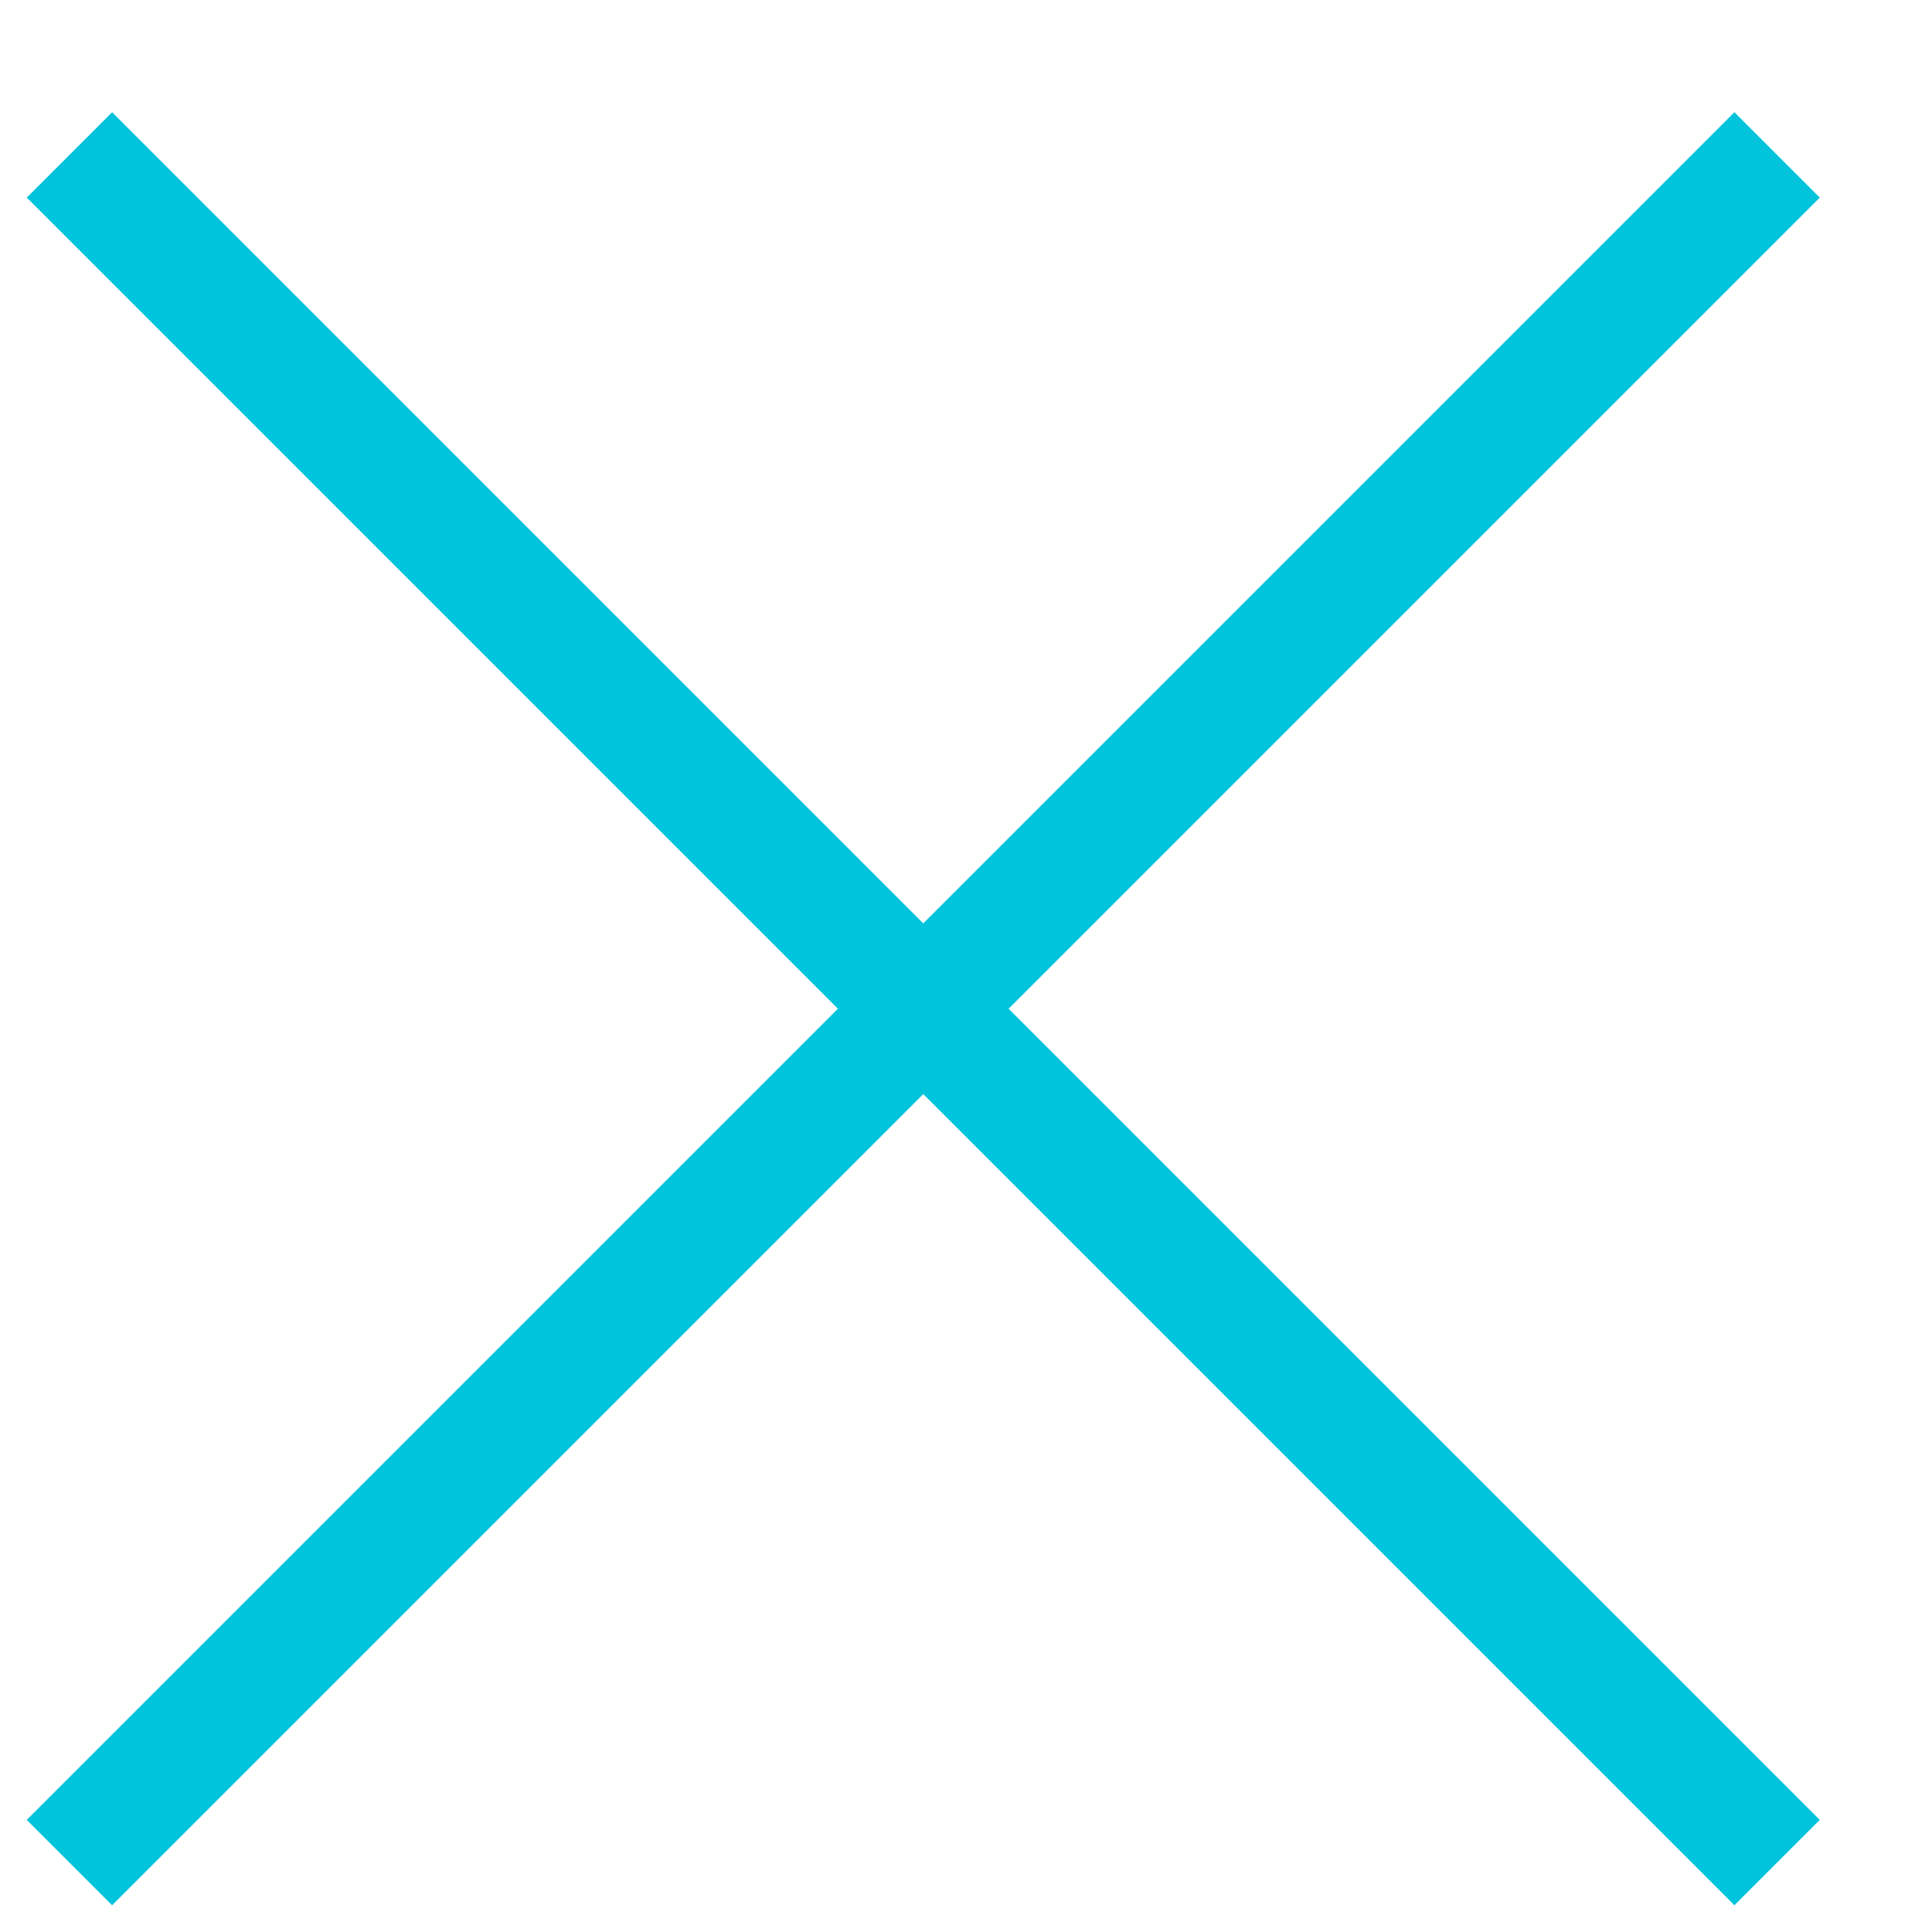
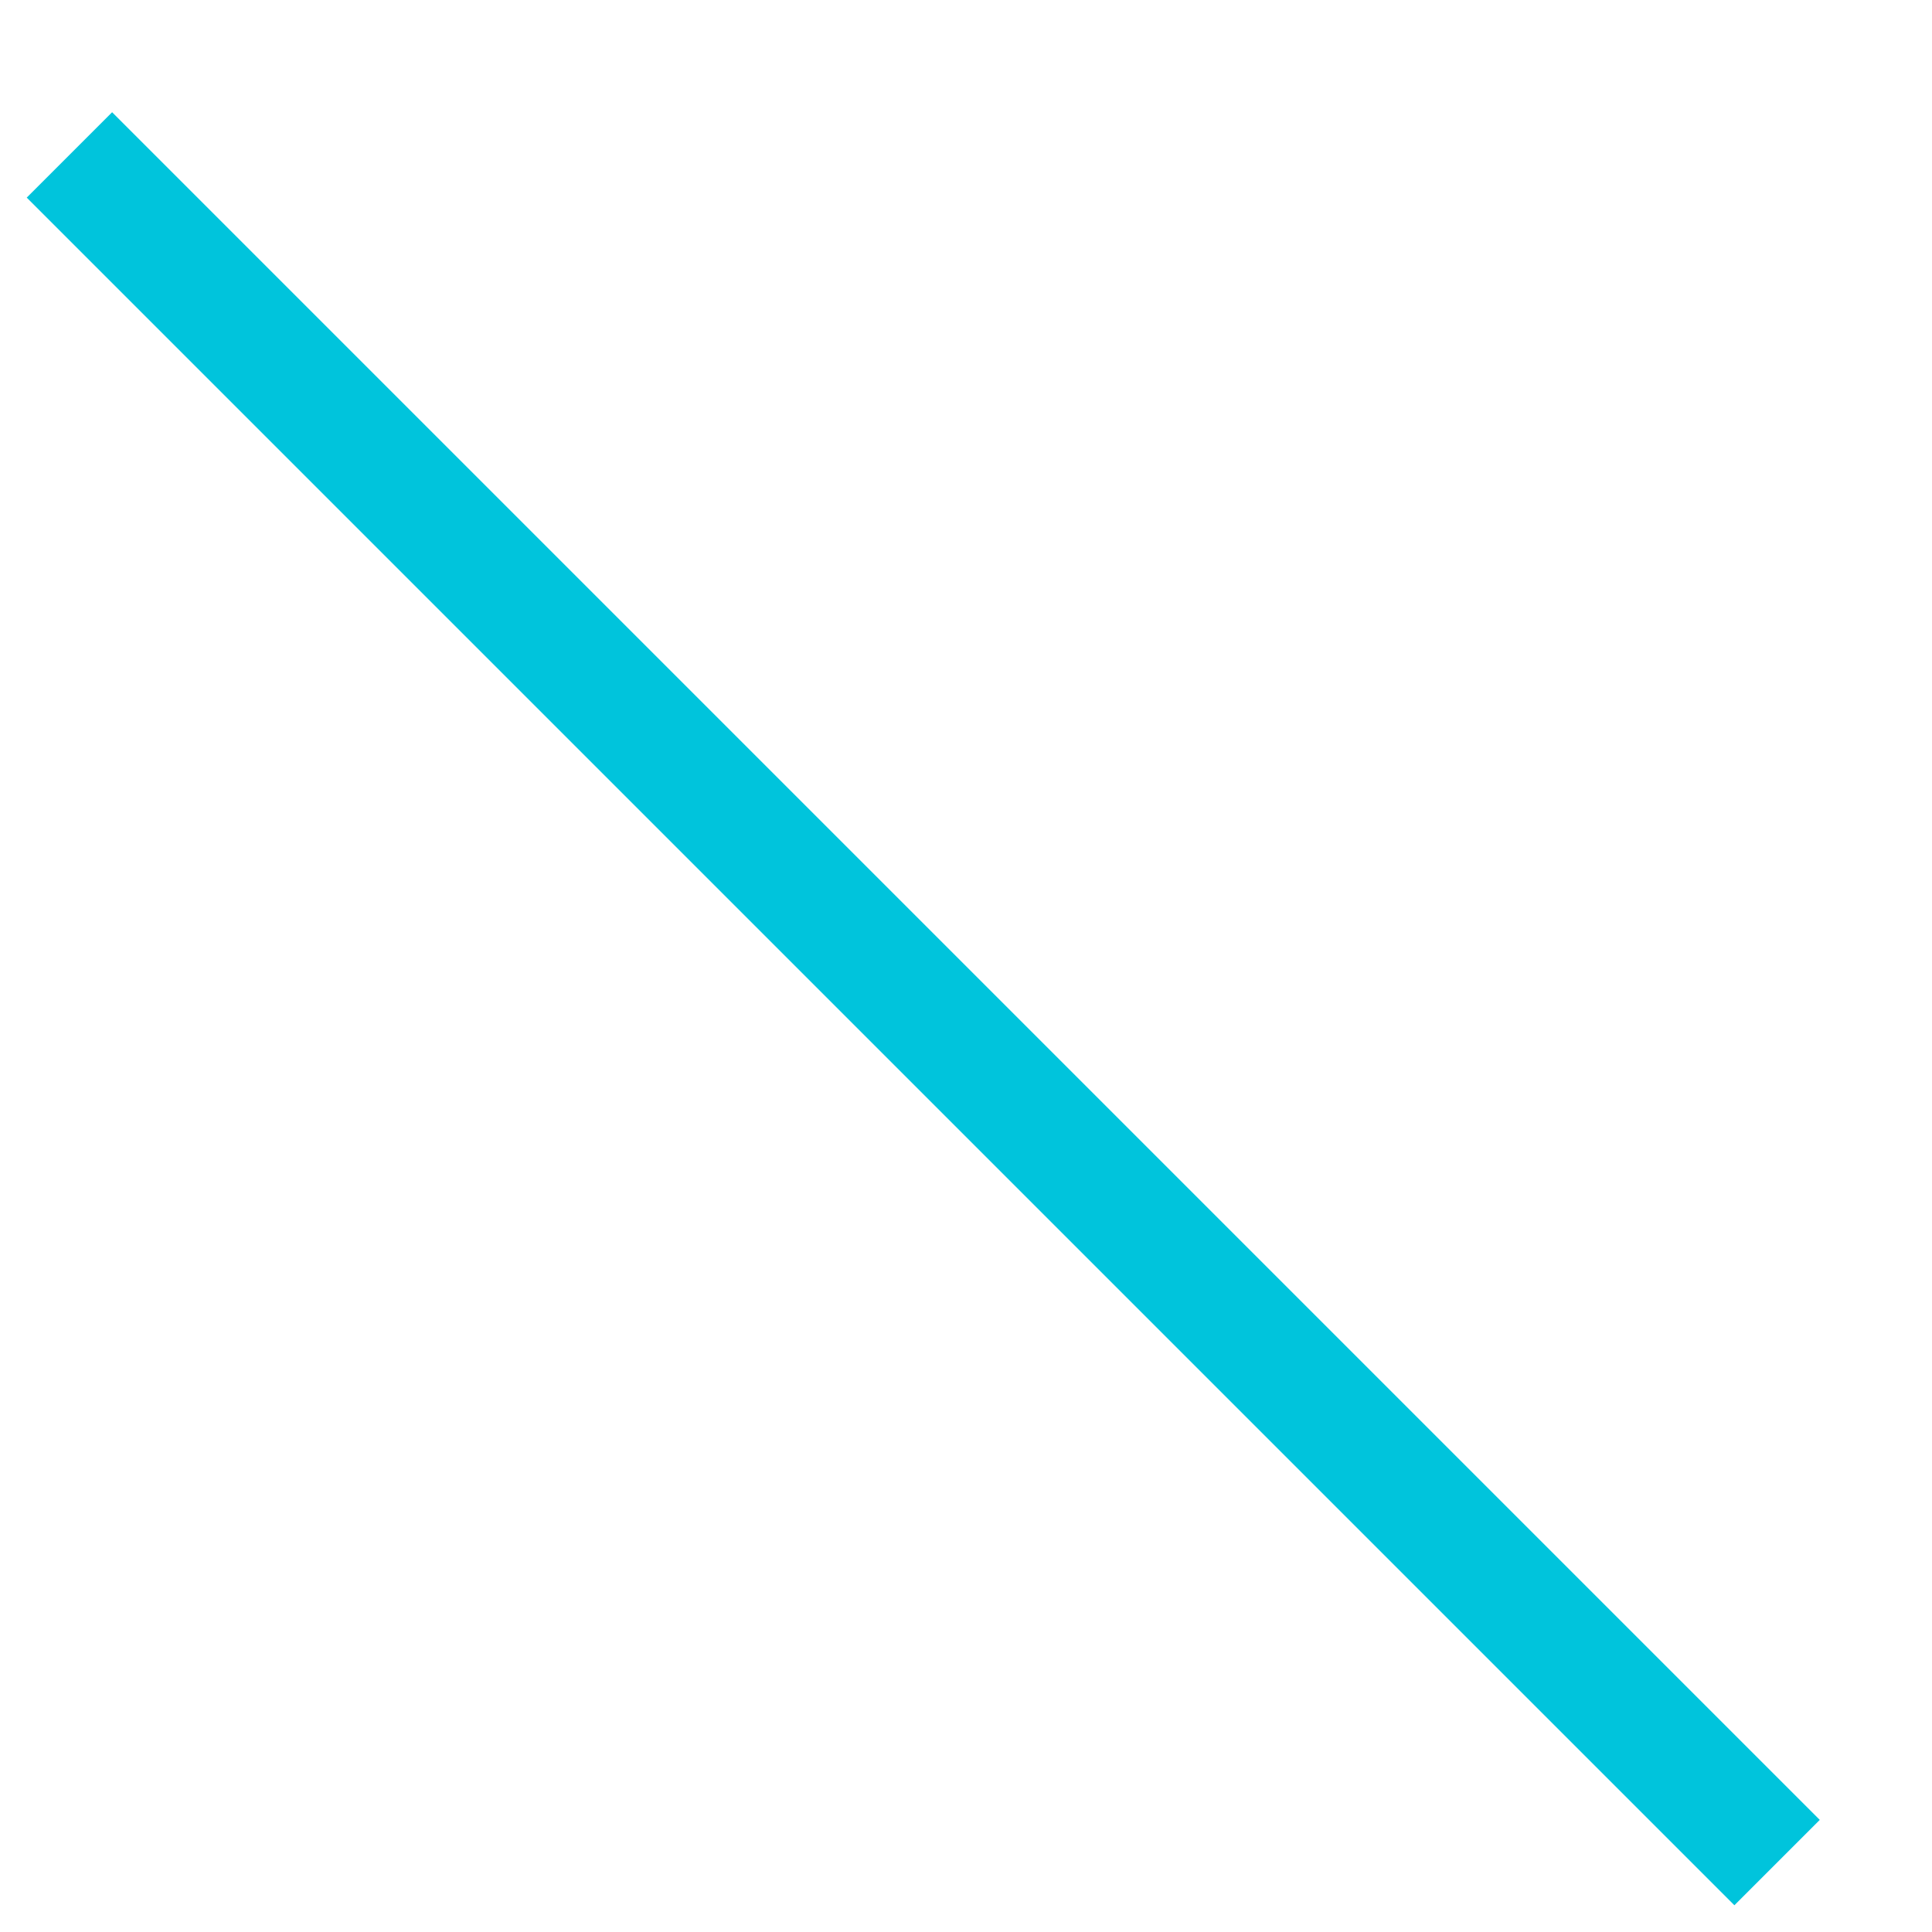
<svg xmlns="http://www.w3.org/2000/svg" width="16px" height="16px" viewBox="0 0 16 16" version="1.1">
  <title>关闭</title>
  <desc>Created with Sketch.</desc>
  <g id="Page-1" stroke="none" stroke-width="1" fill="none" fill-rule="evenodd">
    <g id="手机端" transform="translate(-297, -12)" fill="#00C4DC">
      <g id="顶部导航">
        <g id="关闭" transform="translate(304.646, 20.354) rotate(-315) translate(-304.646, -20.354) translate(294.646, 9.854)">
-           <rect id="矩形-copy" transform="translate(10, 10.5) rotate(-270) translate(-10, -10.5) " x="0" y="10" width="20" height="1" />
          <rect id="矩形-copy-2" x="0" y="10" width="20" height="1" />
        </g>
      </g>
    </g>
  </g>
</svg>